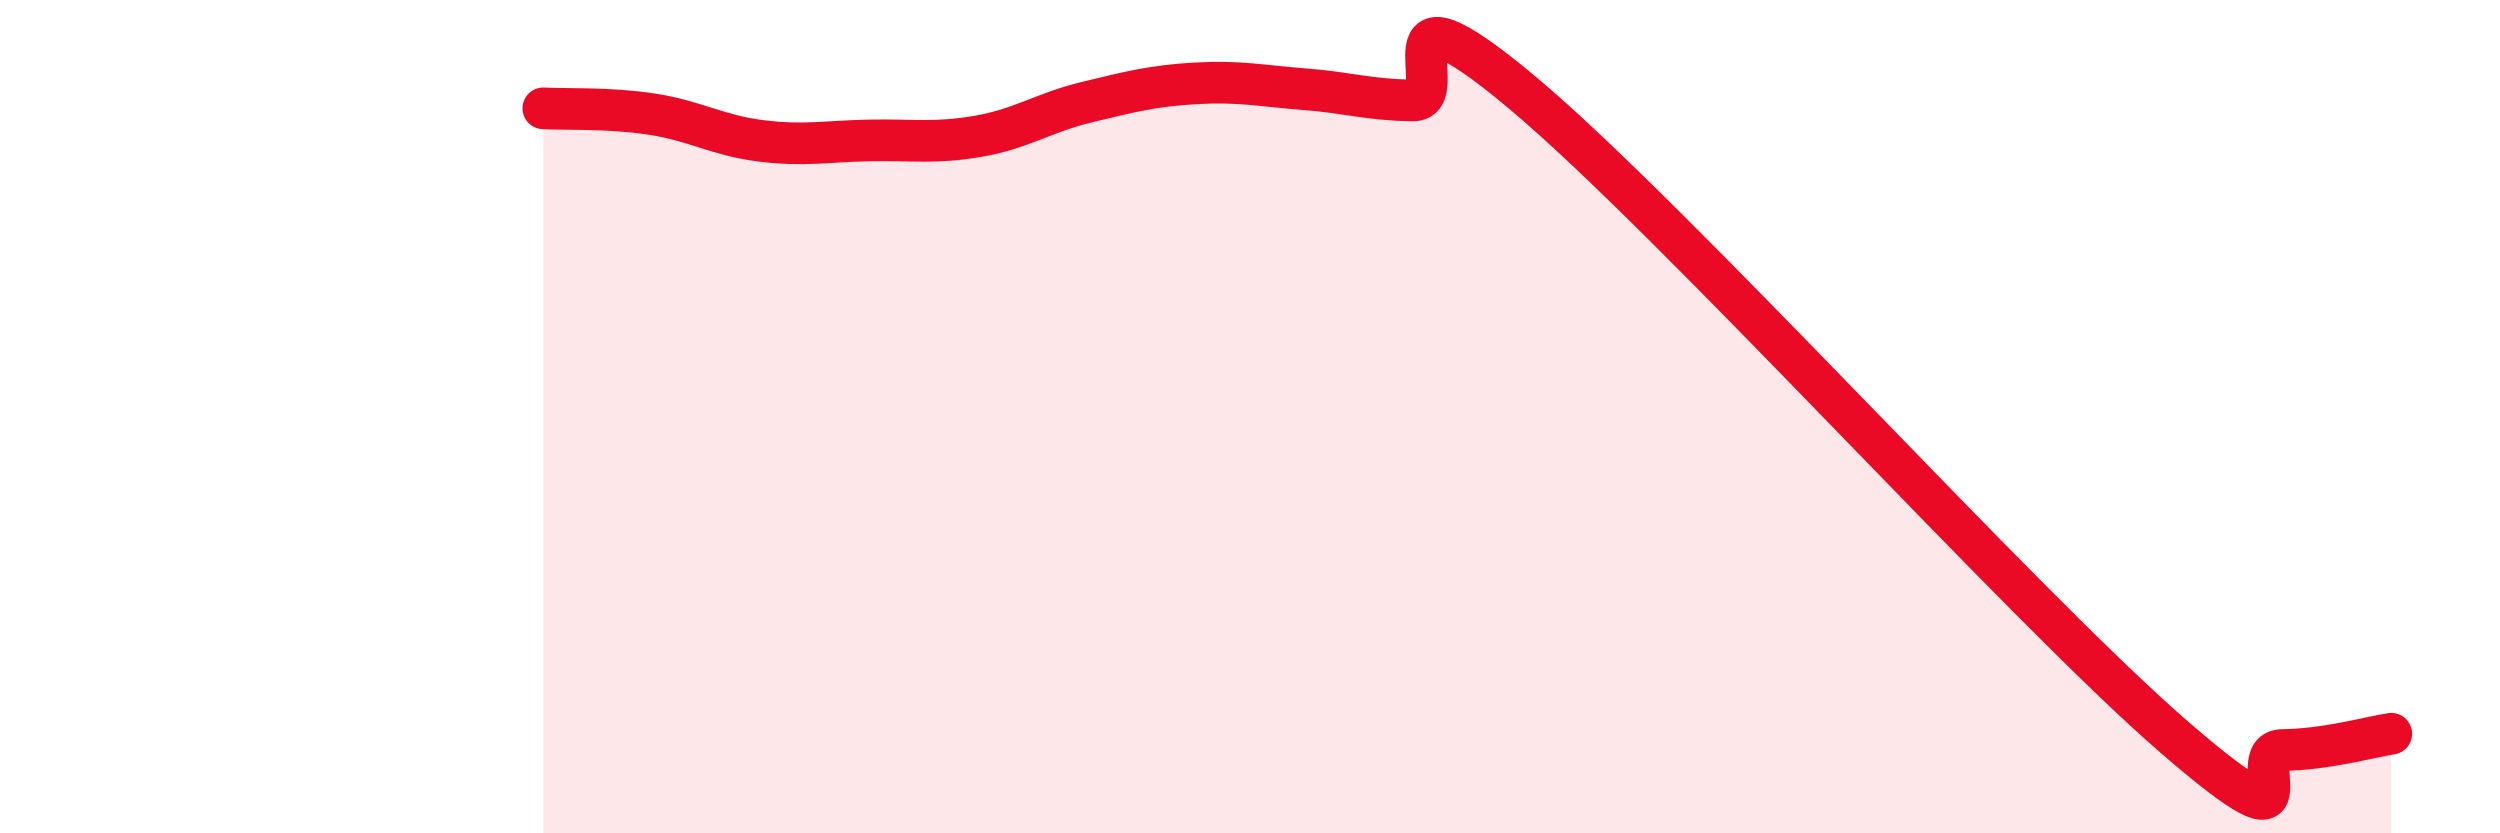
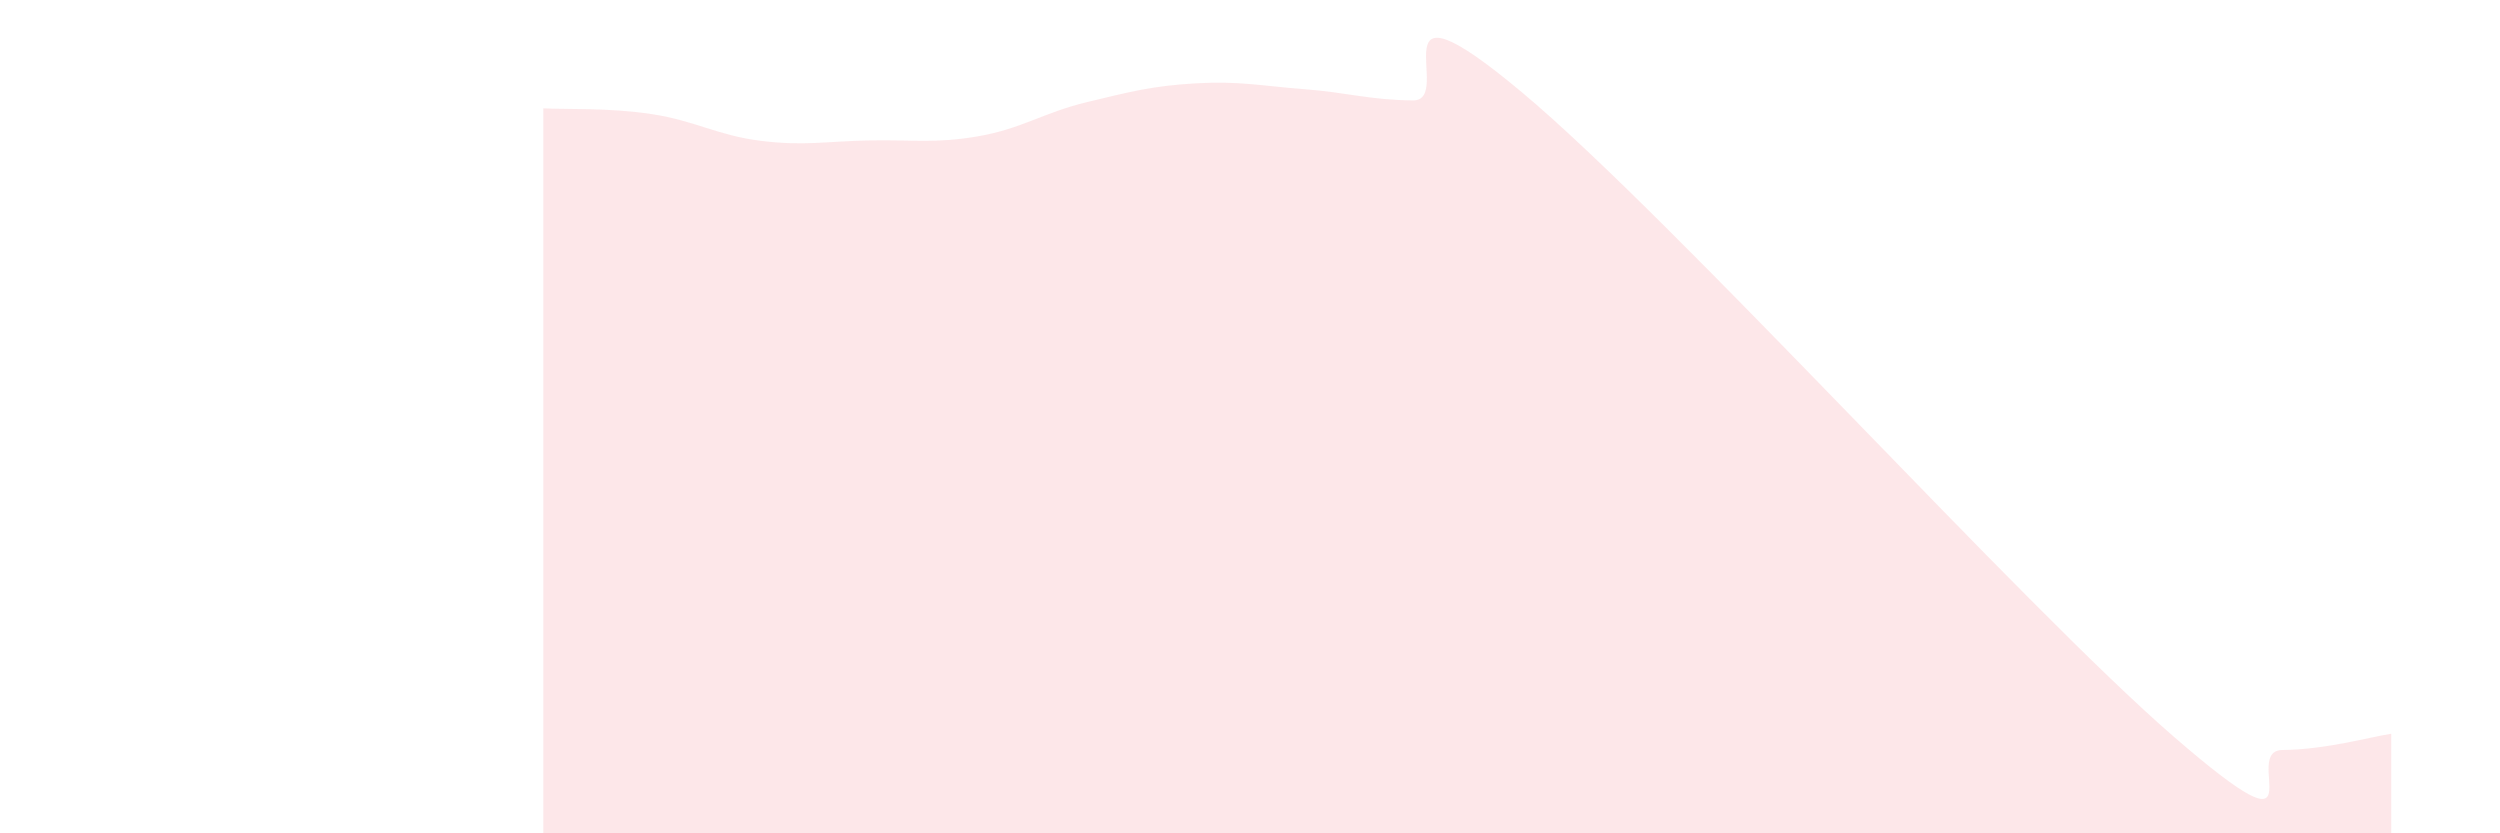
<svg xmlns="http://www.w3.org/2000/svg" width="60" height="20" viewBox="0 0 60 20">
  <path d="M 13.04,2.6 C 13.56,2.63 14.61,2.58 15.65,2.74 C 16.69,2.9 17.22,3.25 18.26,3.38 C 19.3,3.51 19.83,3.39 20.87,3.37 C 21.91,3.35 22.44,3.45 23.48,3.27 C 24.52,3.09 25.05,2.7 26.09,2.45 C 27.13,2.2 27.66,2.06 28.7,2 C 29.74,1.94 30.26,2.06 31.3,2.14 C 32.34,2.22 32.87,2.4 33.91,2.41 C 34.95,2.42 32.87,-0.84 36.52,2.21 C 40.17,5.26 48.52,14.52 52.17,17.68 C 55.82,20.84 53.74,18.01 54.78,18 C 55.82,17.99 56.87,17.69 57.39,17.61L57.39 20L13.04 20Z" fill="#EB0A25" opacity="0.1" stroke-linecap="round" stroke-linejoin="round" />
-   <path d="M 13.04,2.6 C 13.56,2.63 14.61,2.58 15.65,2.74 C 16.69,2.9 17.22,3.25 18.26,3.38 C 19.3,3.51 19.83,3.39 20.87,3.37 C 21.91,3.35 22.44,3.45 23.48,3.27 C 24.52,3.09 25.05,2.7 26.09,2.45 C 27.13,2.2 27.66,2.06 28.7,2 C 29.74,1.94 30.26,2.06 31.3,2.14 C 32.34,2.22 32.87,2.4 33.91,2.41 C 34.95,2.42 32.87,-0.84 36.52,2.21 C 40.17,5.26 48.52,14.52 52.17,17.68 C 55.82,20.84 53.74,18.01 54.78,18 C 55.82,17.99 56.87,17.69 57.39,17.61" stroke="#EB0A25" stroke-width="1" fill="none" stroke-linecap="round" stroke-linejoin="round" />
</svg>